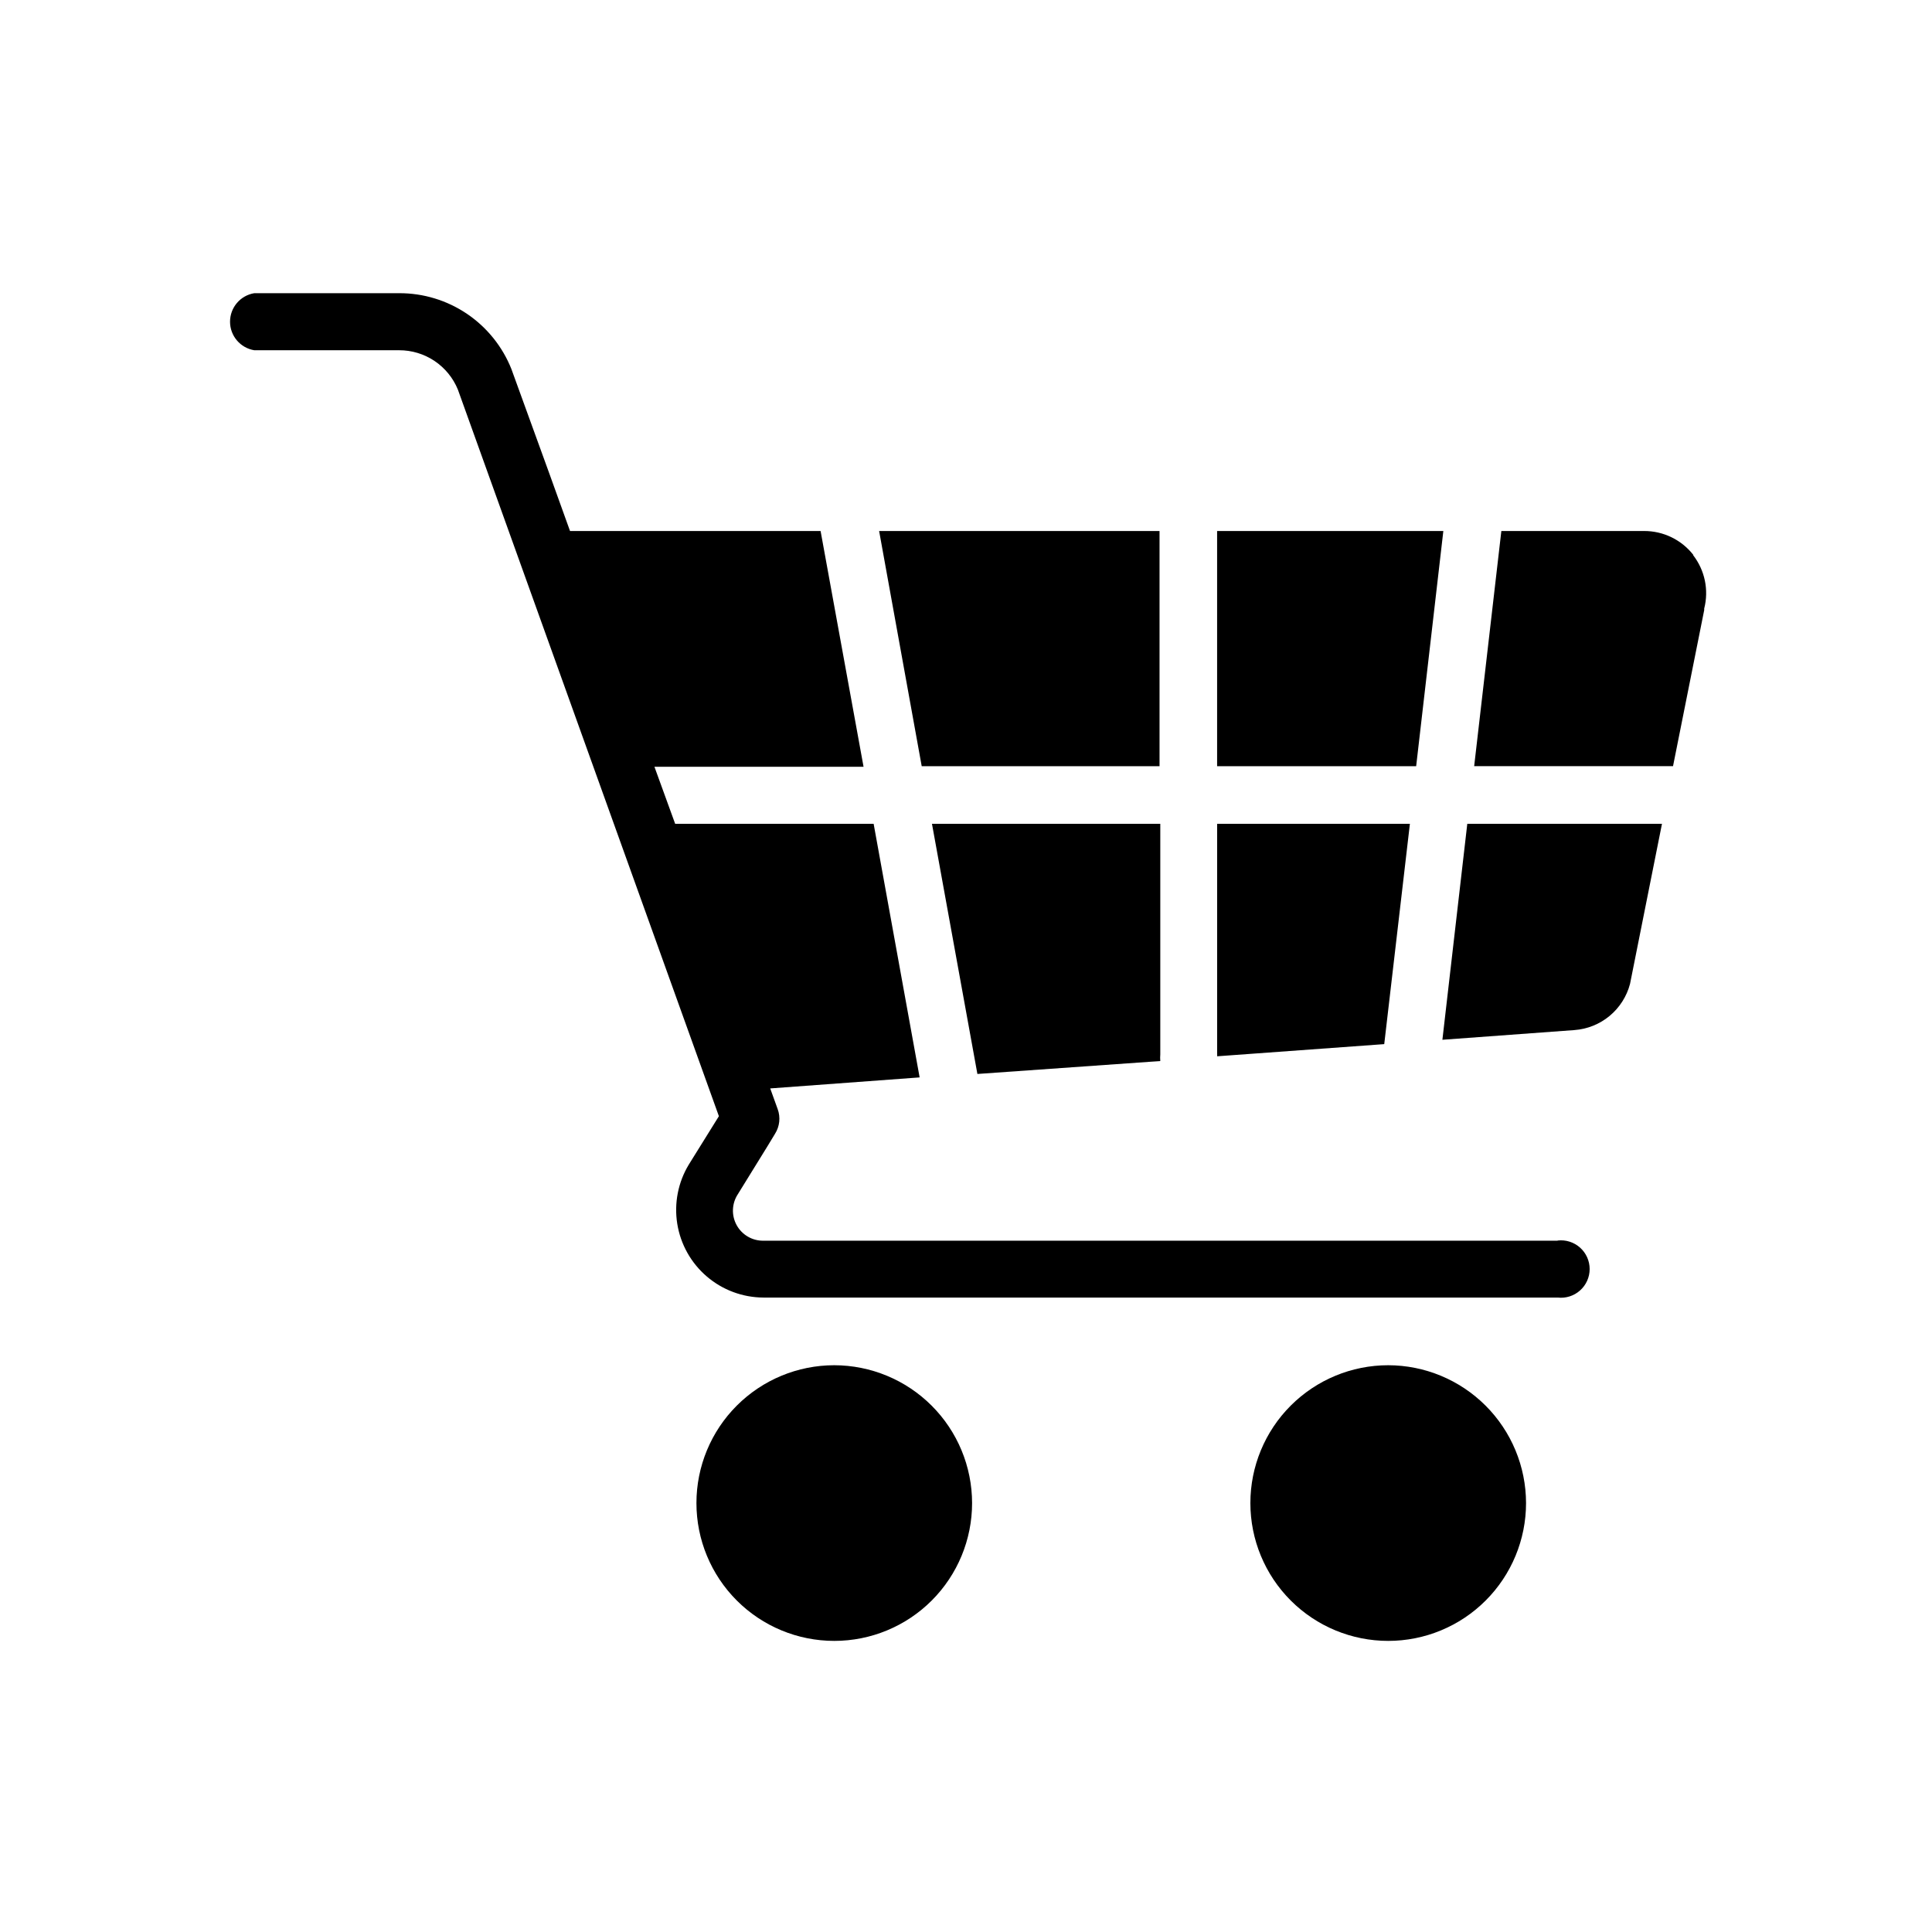
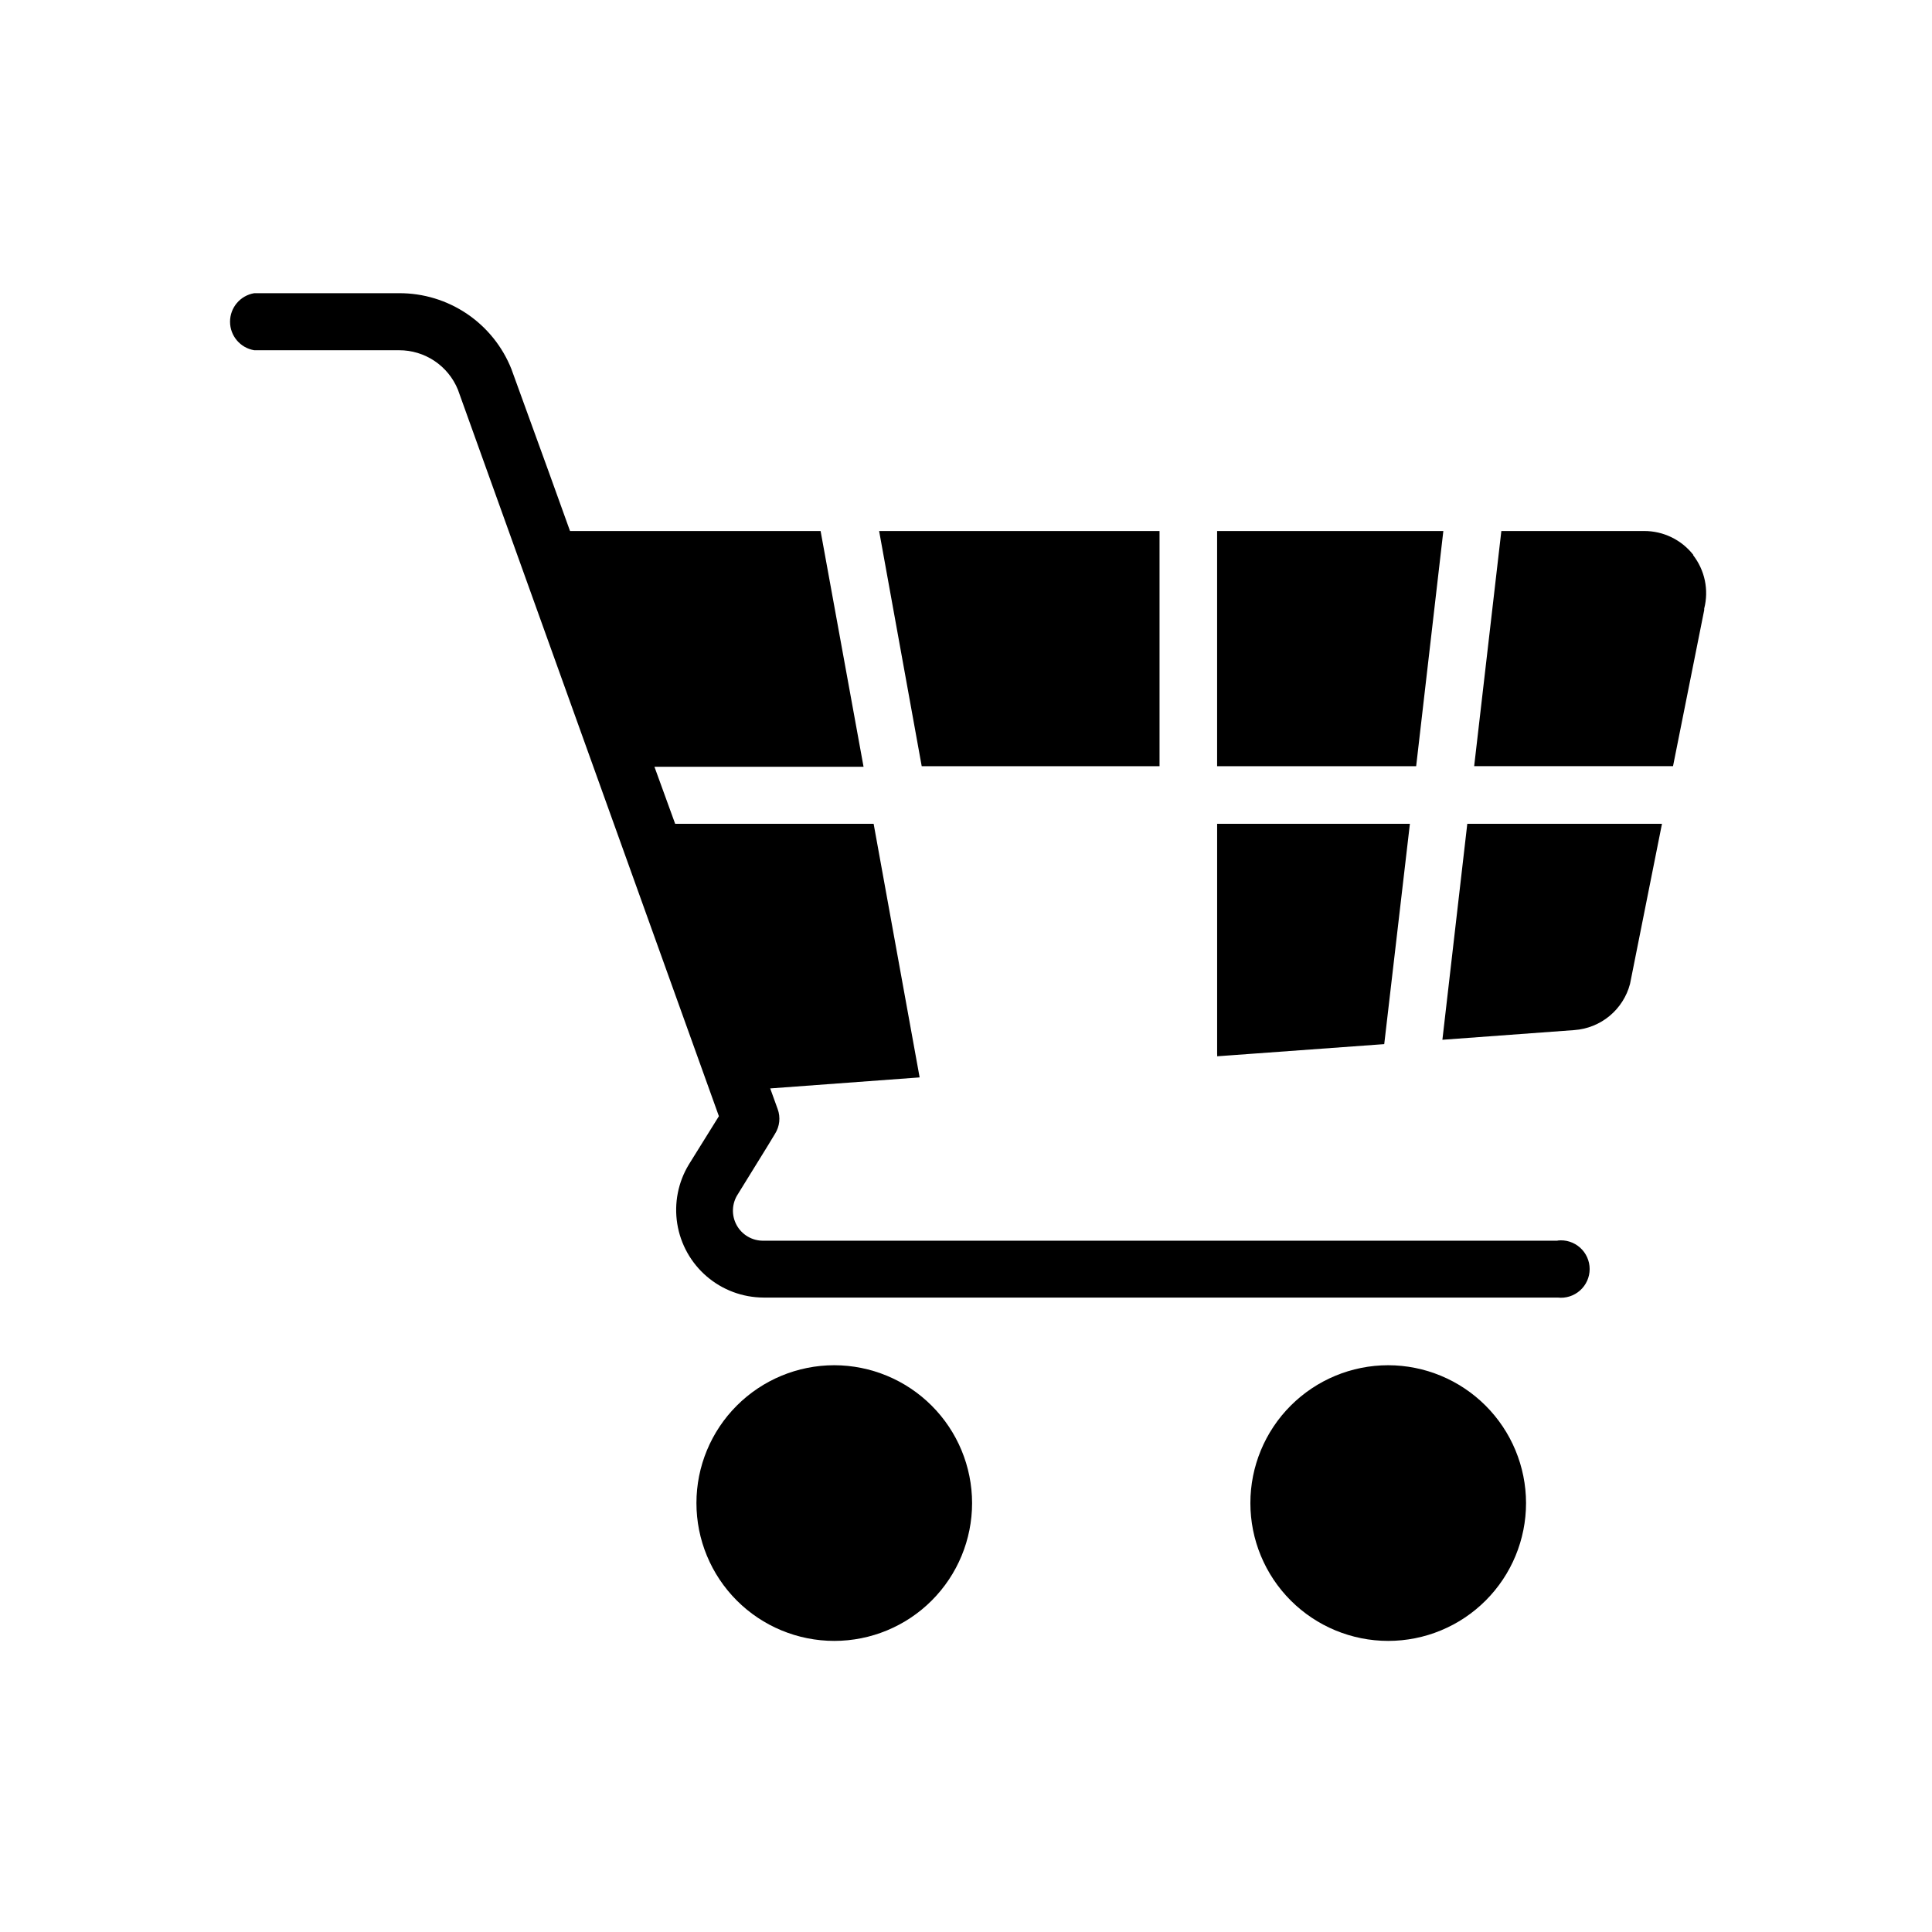
<svg xmlns="http://www.w3.org/2000/svg" fill="#000000" width="800px" height="800px" version="1.1" viewBox="144 144 512 512">
  <g>
-     <path d="m390.98 362.31 12.039 66.301 48.469-3.426c-0.051-0.586-0.051-1.176 0-1.762v-61.113z" />
    <path d="m526.25 419.55 34.965-2.57c3.43-0.246 6.699-1.555 9.344-3.75 2.648-2.195 4.543-5.168 5.418-8.492l8.465-42.422h-51.594z" />
    <path d="m517.54 362.31h-50.988v60.961c0.027 0.219 0.027 0.438 0 0.656l44.285-3.223 6.801-58.391z" />
    <path d="m592.76 291.07c-3.137-4.019-7.953-6.363-13.051-6.348h-37.836l-7.203 62.32h52.699l8.262-41.363v-0.402c1.27-4.938 0.168-10.188-2.973-14.207z" />
    <path d="m451.29 347.05v-62.32h-74.312l11.285 62.32z" />
    <path d="m526.5 284.73h-59.953v62.32h52.75z" />
    <path d="m556.79 472.8h-210.49c-2.949 0.039-5.676-1.555-7.09-4.141-1.414-2.586-1.285-5.742 0.34-8.203l7.809-12.645 2.016-3.324v-0.004c1.254-1.969 1.516-4.41 0.703-6.598l-1.965-5.441 39.598-2.922-12.191-67.211h-52.598l-5.492-15.113h55.418l-11.383-62.473h-66.402l-5.441-15.113-10.078-27.762h0.004c-2.363-5.961-6.465-11.074-11.777-14.672-5.312-3.594-11.586-5.504-18-5.481h-38.391c-3.699 0.609-6.418 3.809-6.418 7.559s2.719 6.949 6.418 7.559h38.391c3.34-0.008 6.602 0.98 9.375 2.836 2.773 1.859 4.93 4.5 6.195 7.59l69.172 192.56-7.961 12.797c-2.856 4.707-3.941 10.273-3.074 15.711 0.871 5.434 3.641 10.383 7.824 13.965 4.18 3.582 9.496 5.562 15 5.59h210.49c2.156 0.25 4.312-0.434 5.934-1.879 1.621-1.441 2.547-3.508 2.547-5.68 0-2.168-0.926-4.234-2.547-5.68-1.621-1.441-3.777-2.125-5.934-1.875z" />
    <path d="m365.09 505.8c-9.688 0-18.98 3.852-25.828 10.699-6.852 6.852-10.699 16.141-10.699 25.828s3.848 18.977 10.699 25.828c6.848 6.852 16.141 10.699 25.828 10.699s18.977-3.848 25.828-10.699c6.848-6.852 10.695-16.141 10.695-25.828-0.012-9.684-3.863-18.965-10.711-25.812-6.848-6.848-16.129-10.699-25.812-10.715z" />
    <path d="m511.89 505.8c-9.688 0-18.977 3.852-25.828 10.699-6.852 6.852-10.699 16.141-10.699 25.828s3.848 18.977 10.699 25.828c6.852 6.852 16.141 10.699 25.828 10.699s18.977-3.848 25.828-10.699c6.852-6.852 10.699-16.141 10.699-25.828-0.016-9.684-3.867-18.965-10.715-25.812-6.848-6.848-16.129-10.699-25.812-10.715z" />
  </g>
</svg>